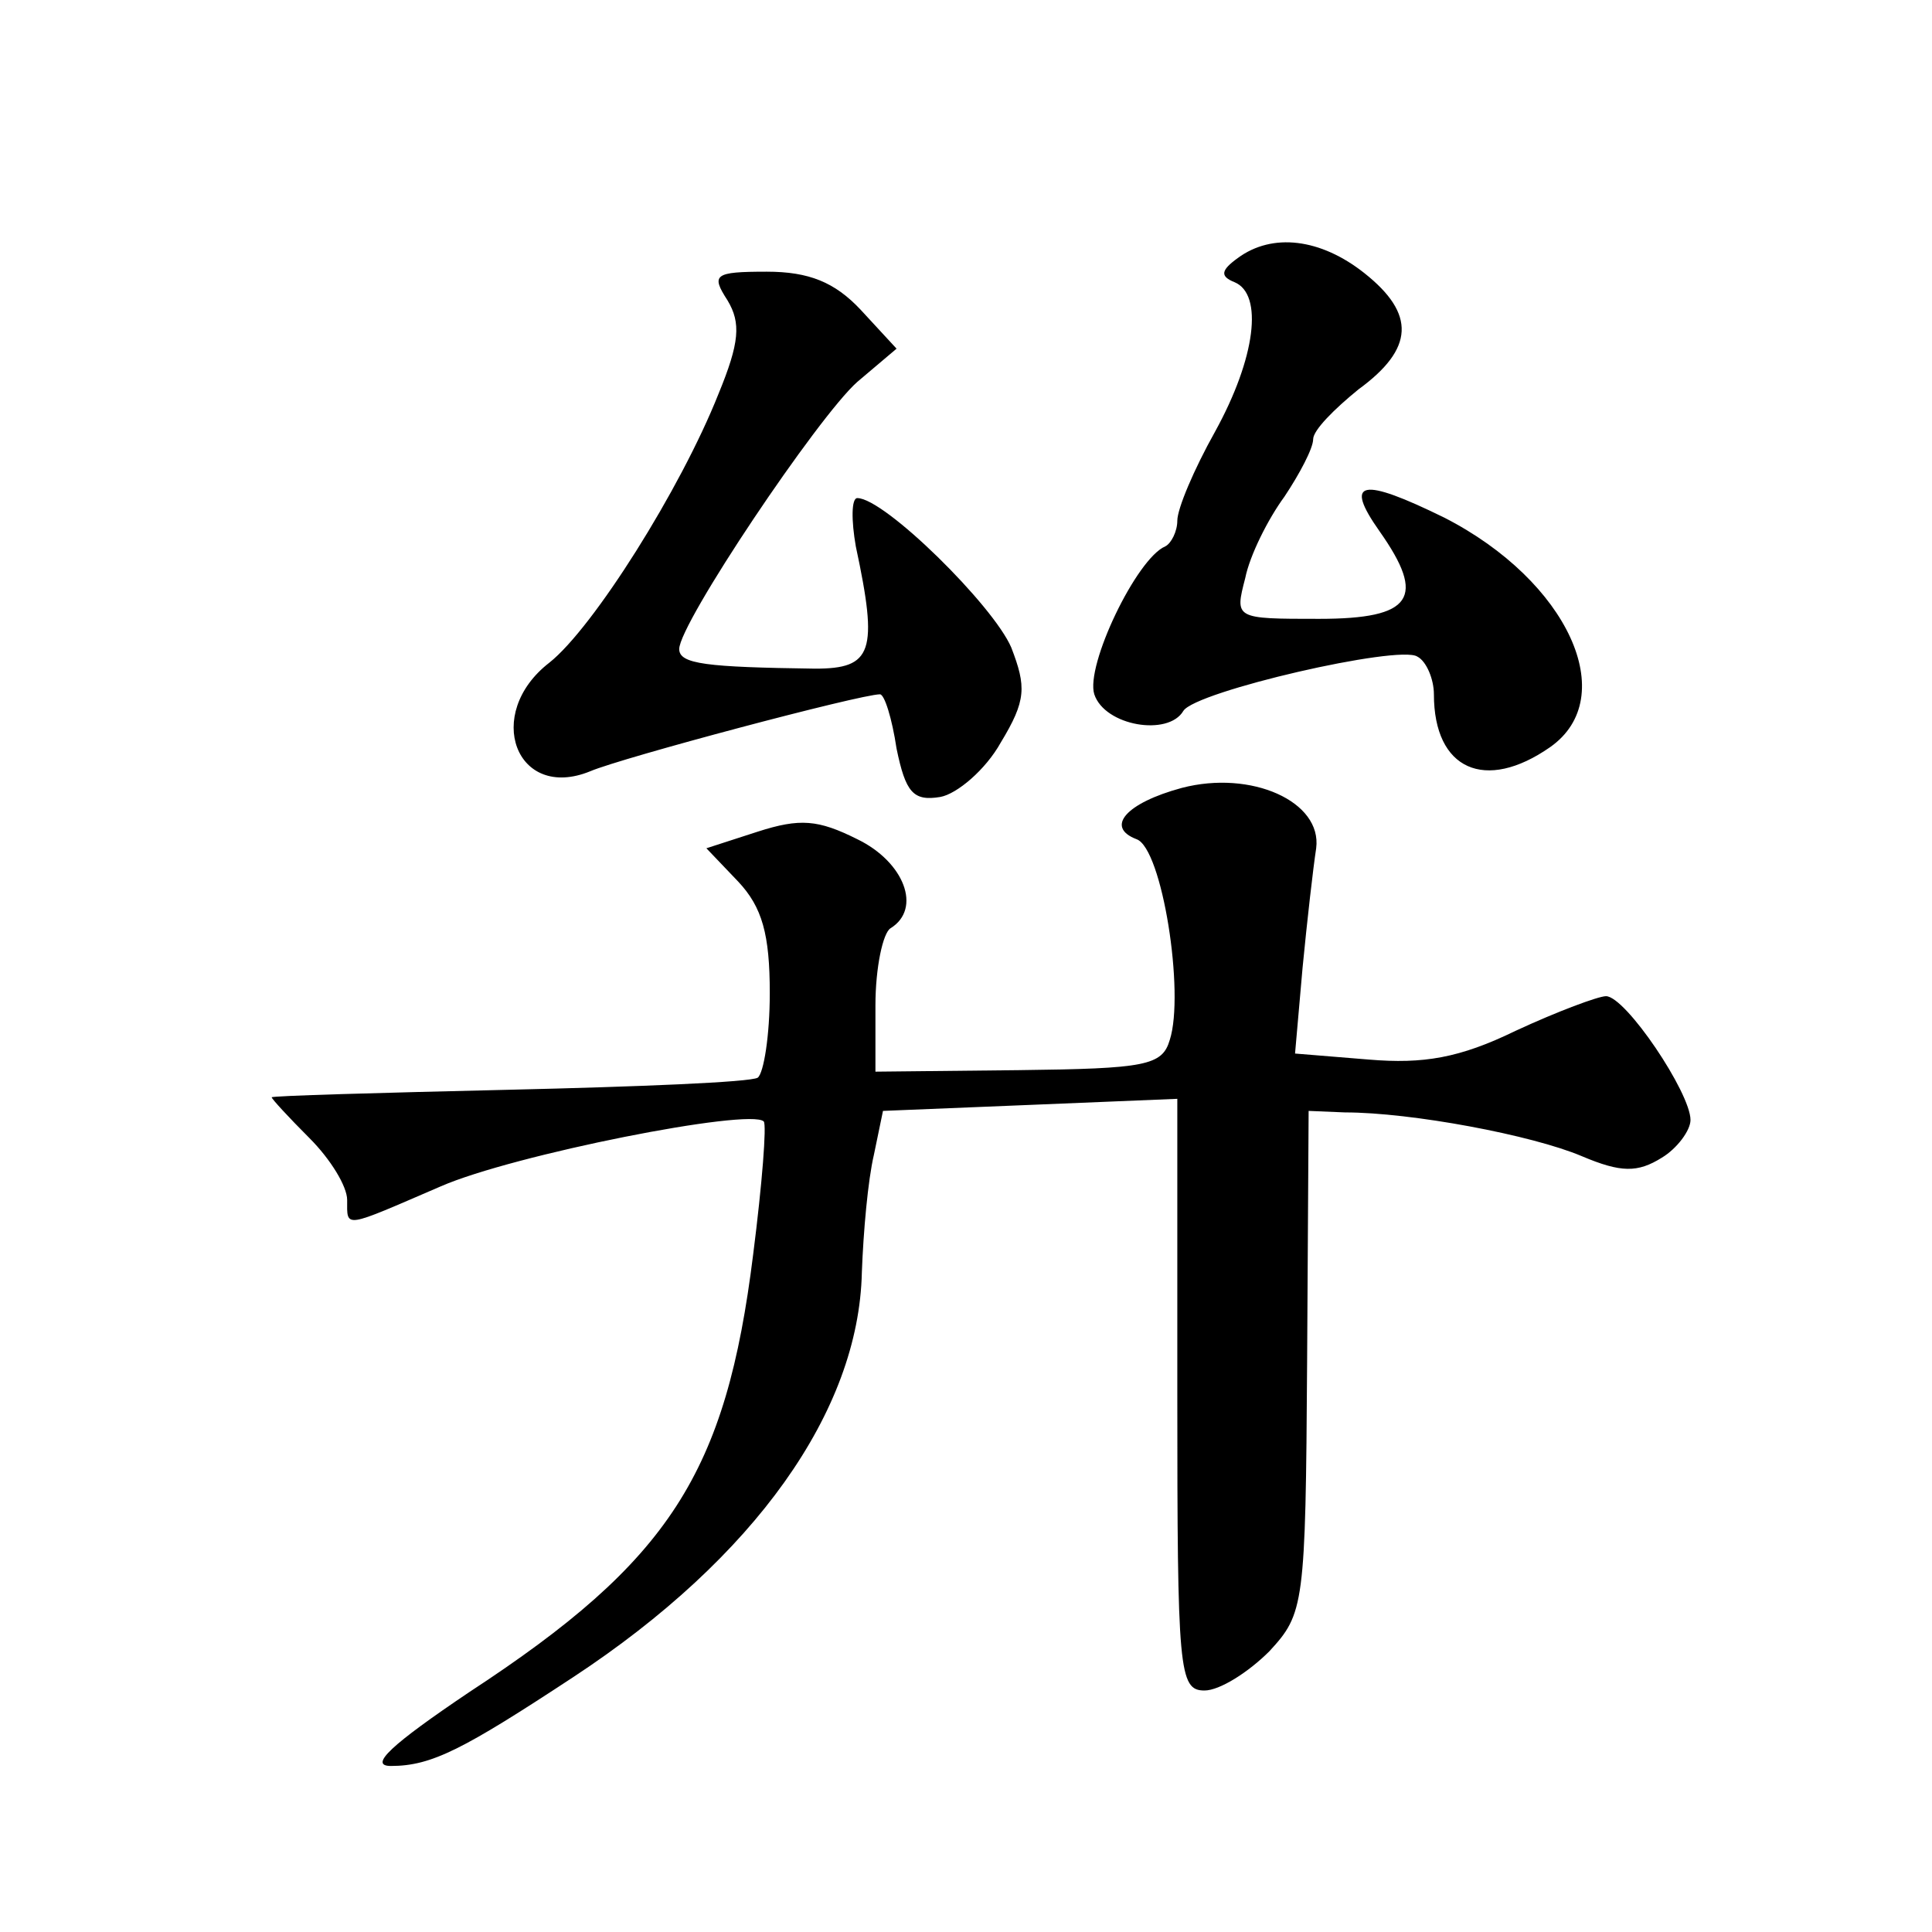
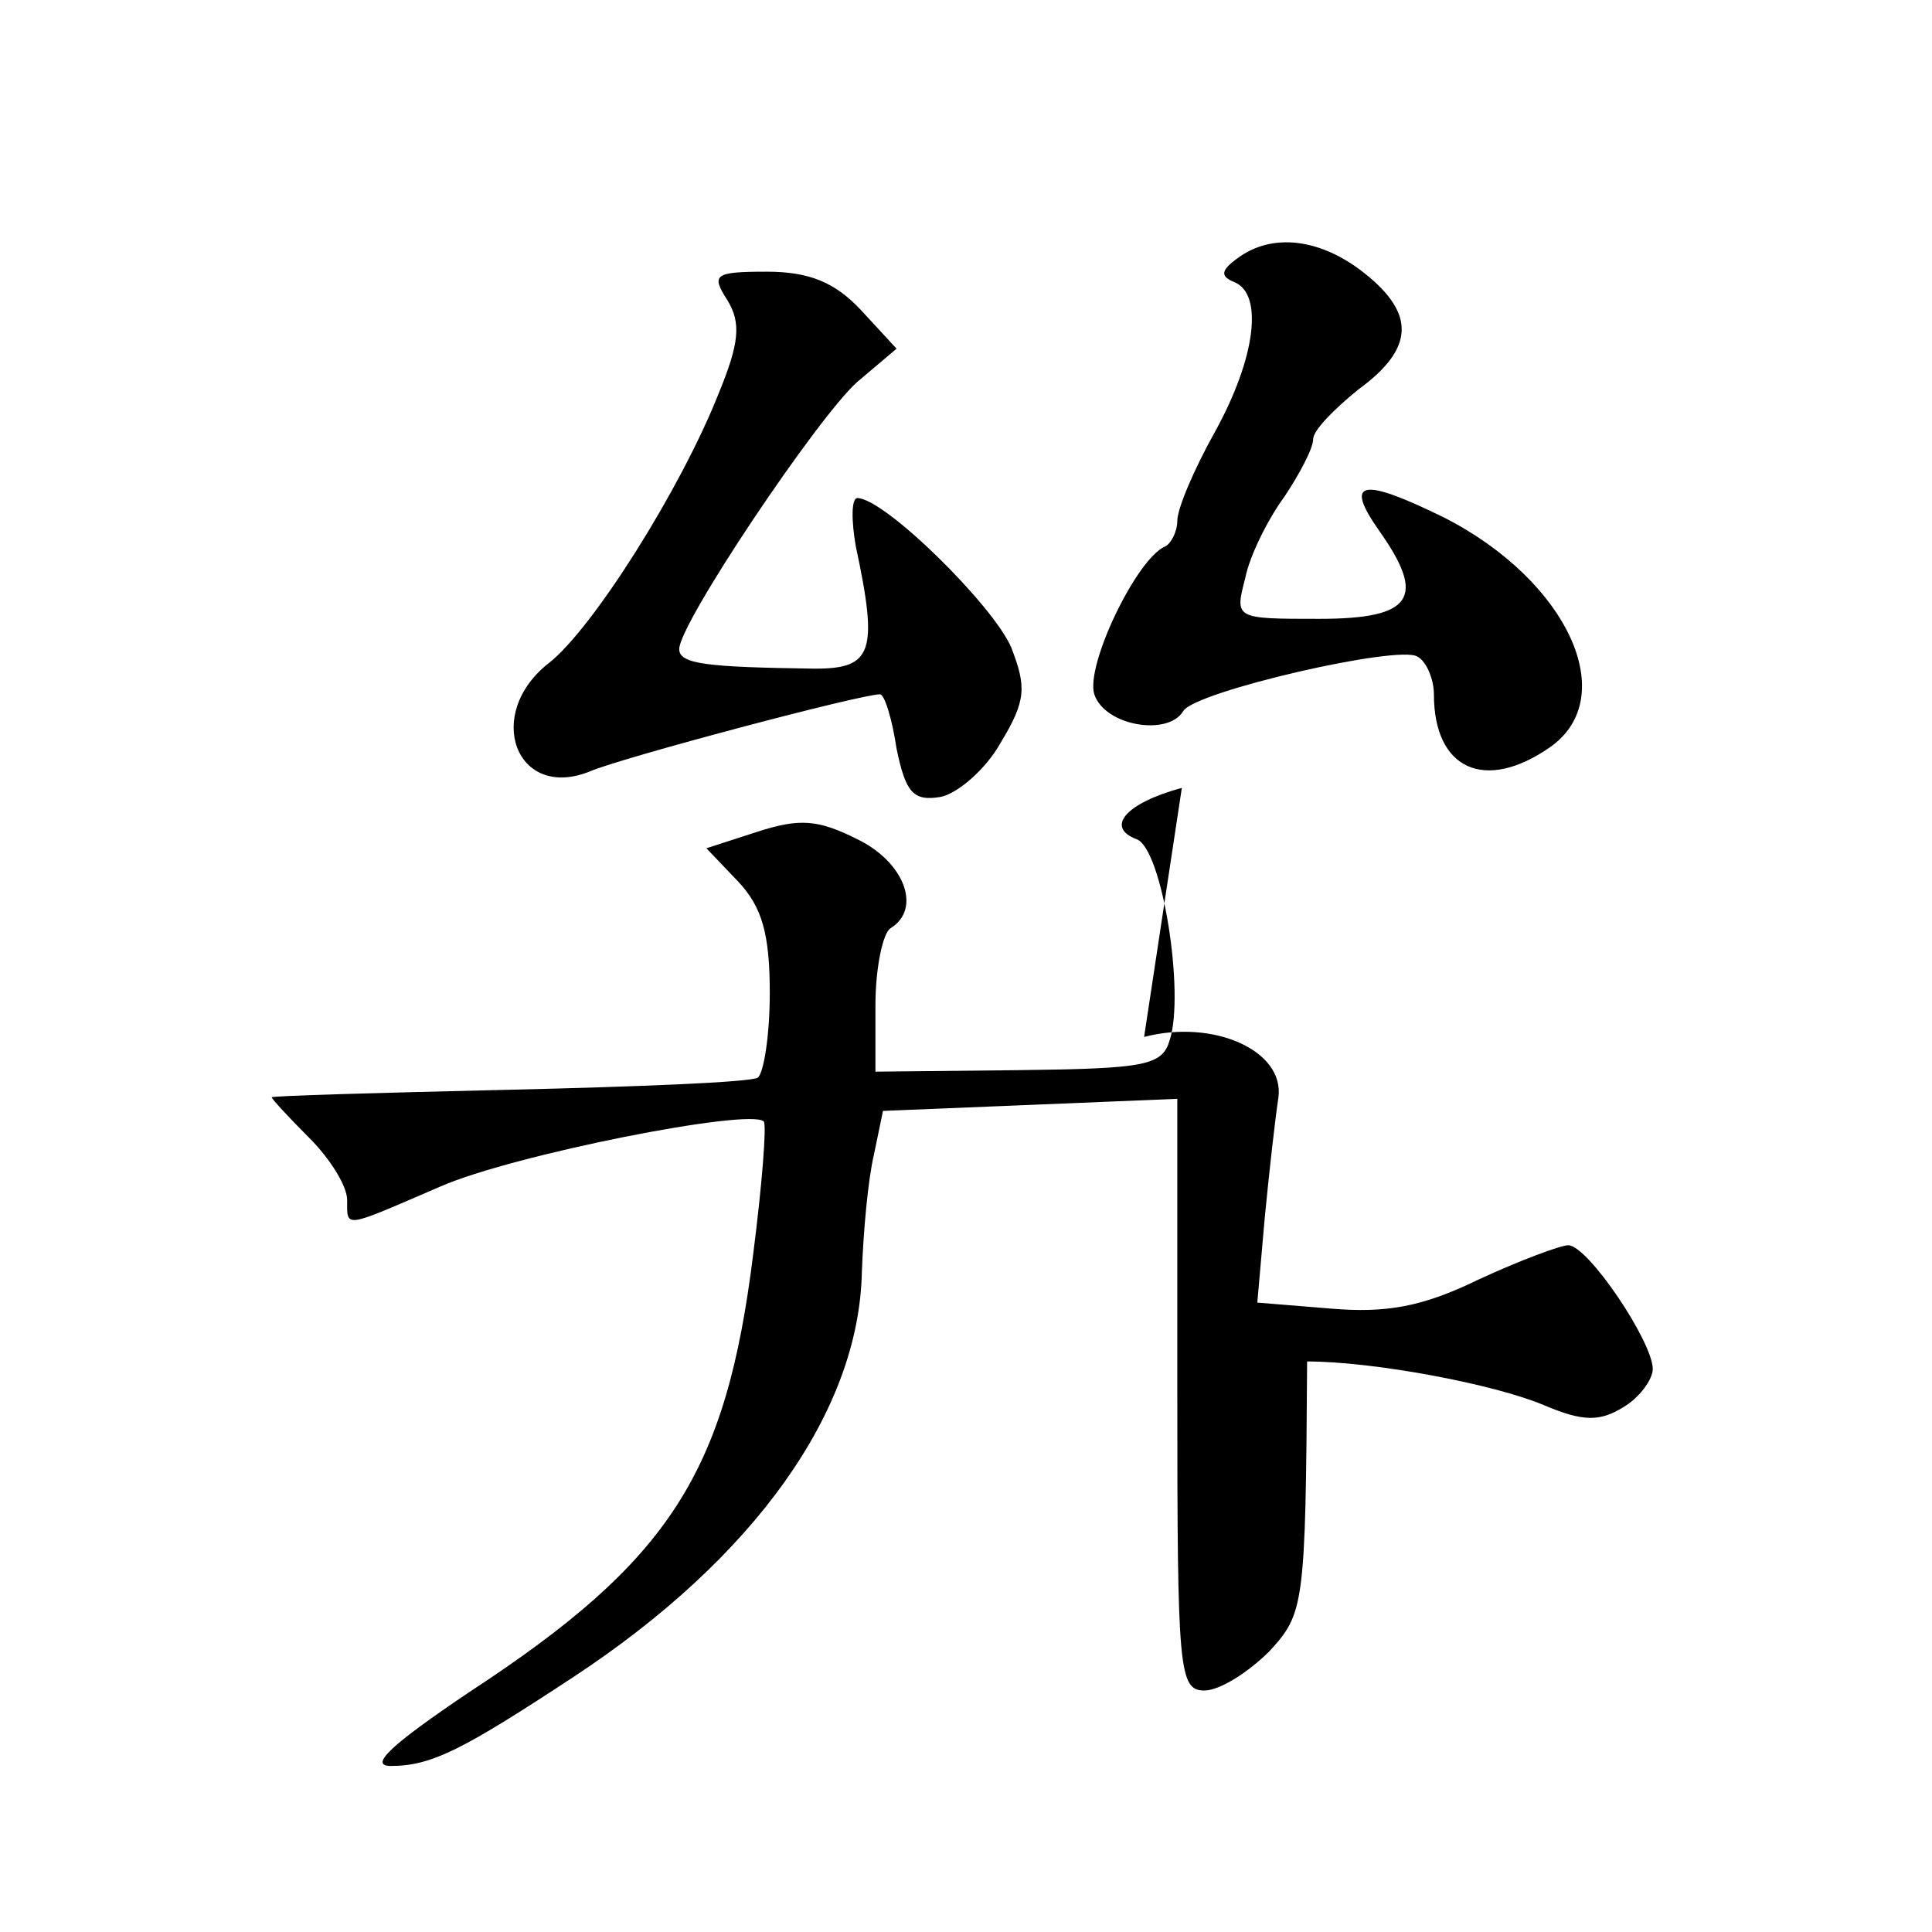
<svg xmlns="http://www.w3.org/2000/svg" version="1.0" width="128pt" height="128pt" viewBox="0 0 128 128" preserveAspectRatio="xMidYMid meet">
  <g transform="translate(0,128) scale(0.1,-0.1)" fill="#0" stroke="none">
-     <path d="M820 1109 c-11 -8 -12 -12 -2 -16 19 -8 14 -50 -13 -99 -14 -25 -25 -51 -25 -59 0 -7 -4 -15 -8 -17 -19 -8 -53 -79 -47 -98 7 -21 49 -28 59 -11 8 13 143 44 155 36 6 -3 11 -15 11 -25 0 -50 34 -65 77 -35 47 33 12 110 -70 152 -55 27 -67 25 -43 -9 31 -44 22 -58 -40 -58 -56 0 -56 0 -49 27 3 15 15 39 26 54 10 15 19 32 19 38 0 6 14 20 30 33 37 27 38 50 4 77 -29 23 -61 27 -84 10z M482 1081 c9 -15 8 -28 -6 -62 -25 -63 -83 -155 -112 -178 -44 -34 -22 -92 27 -72 21 9 179 51 192 51 3 0 8 -16 11 -36 6 -29 11 -35 29 -32 11 2 30 18 40 36 17 28 17 37 7 63 -12 28 -84 99 -102 99 -4 0 -4 -15 -1 -32 15 -70 11 -81 -27 -81 -72 1 -90 3 -90 13 0 17 92 154 118 177 l26 22 -24 26 c-17 18 -34 25 -62 25 -35 0 -37 -2 -26 -19z M783 758 c-37 -10 -51 -26 -30 -34 17 -6 32 -102 22 -133 -5 -17 -16 -19 -100 -20 l-95 -1 0 44 c0 25 5 48 10 51 21 13 9 44 -22 59 -26 13 -38 14 -66 5 l-34 -11 21 -22 c16 -17 21 -35 21 -74 0 -28 -4 -53 -8 -56 -5 -3 -79 -6 -165 -8 -86 -2 -157 -4 -157 -5 0 -1 11 -13 25 -27 14 -14 25 -32 25 -41 0 -19 -3 -19 62 9 48 21 205 52 214 43 2 -2 -1 -41 -7 -88 -18 -145 -55 -203 -188 -290 -52 -35 -67 -49 -52 -49 27 0 48 11 121 59 120 79 189 176 191 268 1 27 4 61 8 78 l6 29 98 4 97 4 0 -196 c0 -183 1 -196 18 -196 10 0 29 12 43 26 23 25 24 30 25 192 l1 166 24 -1 c44 0 124 -15 157 -29 26 -11 37 -11 53 -1 10 6 19 18 19 25 0 18 -43 82 -56 82 -5 0 -32 -10 -60 -23 -37 -18 -61 -22 -97 -19 l-49 4 5 57 c3 31 7 66 9 79 4 31 -43 52 -89 40z" />
+     <path d="M820 1109 c-11 -8 -12 -12 -2 -16 19 -8 14 -50 -13 -99 -14 -25 -25 -51 -25 -59 0 -7 -4 -15 -8 -17 -19 -8 -53 -79 -47 -98 7 -21 49 -28 59 -11 8 13 143 44 155 36 6 -3 11 -15 11 -25 0 -50 34 -65 77 -35 47 33 12 110 -70 152 -55 27 -67 25 -43 -9 31 -44 22 -58 -40 -58 -56 0 -56 0 -49 27 3 15 15 39 26 54 10 15 19 32 19 38 0 6 14 20 30 33 37 27 38 50 4 77 -29 23 -61 27 -84 10z M482 1081 c9 -15 8 -28 -6 -62 -25 -63 -83 -155 -112 -178 -44 -34 -22 -92 27 -72 21 9 179 51 192 51 3 0 8 -16 11 -36 6 -29 11 -35 29 -32 11 2 30 18 40 36 17 28 17 37 7 63 -12 28 -84 99 -102 99 -4 0 -4 -15 -1 -32 15 -70 11 -81 -27 -81 -72 1 -90 3 -90 13 0 17 92 154 118 177 l26 22 -24 26 c-17 18 -34 25 -62 25 -35 0 -37 -2 -26 -19z M783 758 c-37 -10 -51 -26 -30 -34 17 -6 32 -102 22 -133 -5 -17 -16 -19 -100 -20 l-95 -1 0 44 c0 25 5 48 10 51 21 13 9 44 -22 59 -26 13 -38 14 -66 5 l-34 -11 21 -22 c16 -17 21 -35 21 -74 0 -28 -4 -53 -8 -56 -5 -3 -79 -6 -165 -8 -86 -2 -157 -4 -157 -5 0 -1 11 -13 25 -27 14 -14 25 -32 25 -41 0 -19 -3 -19 62 9 48 21 205 52 214 43 2 -2 -1 -41 -7 -88 -18 -145 -55 -203 -188 -290 -52 -35 -67 -49 -52 -49 27 0 48 11 121 59 120 79 189 176 191 268 1 27 4 61 8 78 l6 29 98 4 97 4 0 -196 c0 -183 1 -196 18 -196 10 0 29 12 43 26 23 25 24 30 25 192 c44 0 124 -15 157 -29 26 -11 37 -11 53 -1 10 6 19 18 19 25 0 18 -43 82 -56 82 -5 0 -32 -10 -60 -23 -37 -18 -61 -22 -97 -19 l-49 4 5 57 c3 31 7 66 9 79 4 31 -43 52 -89 40z" />
  </g>
</svg>